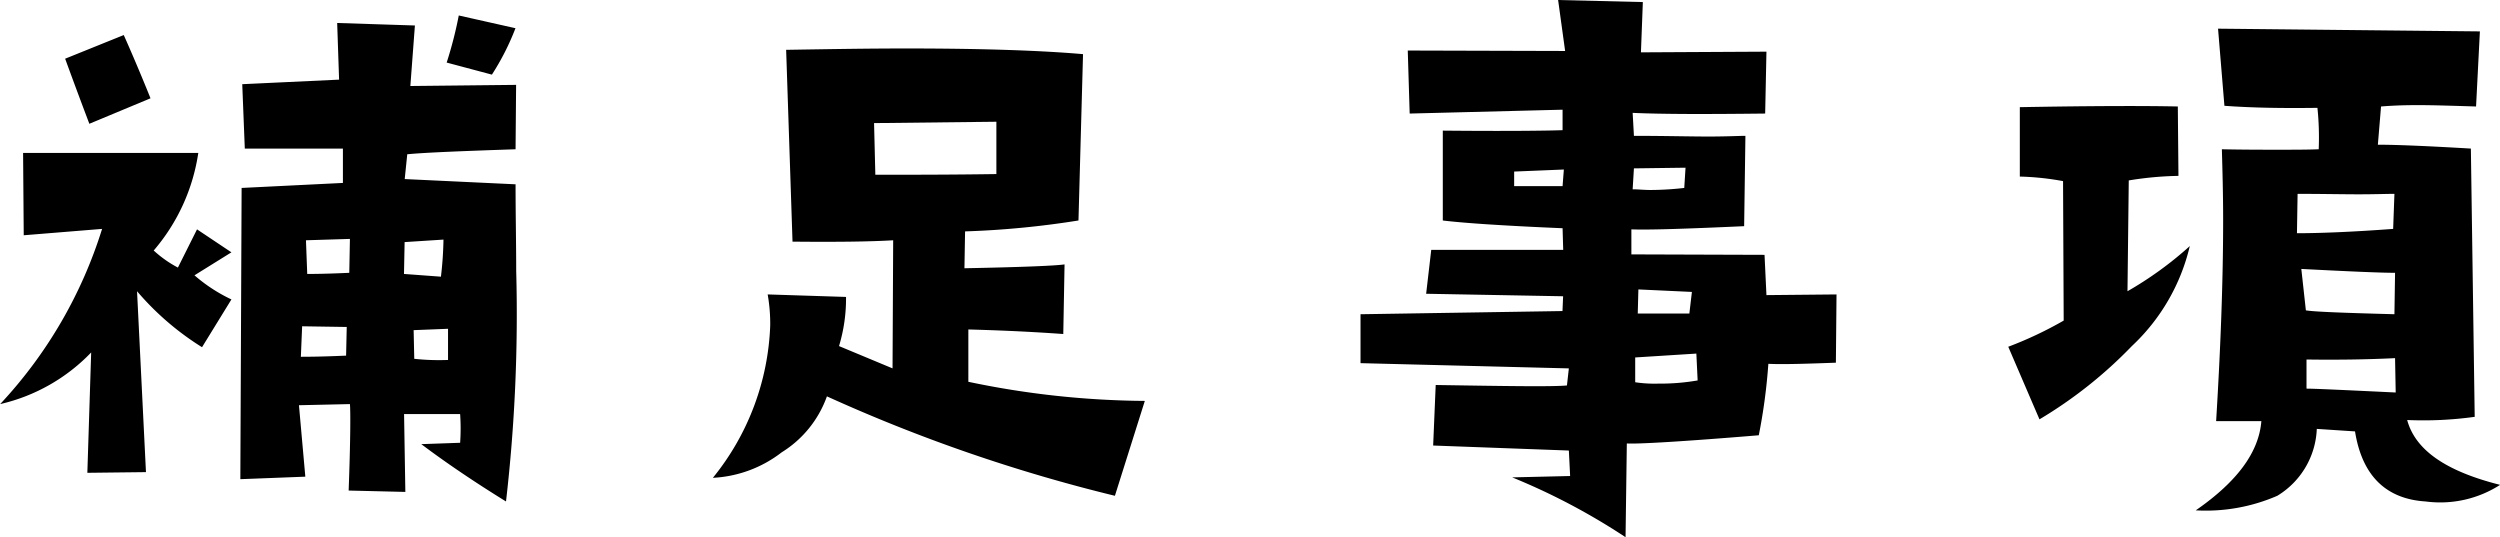
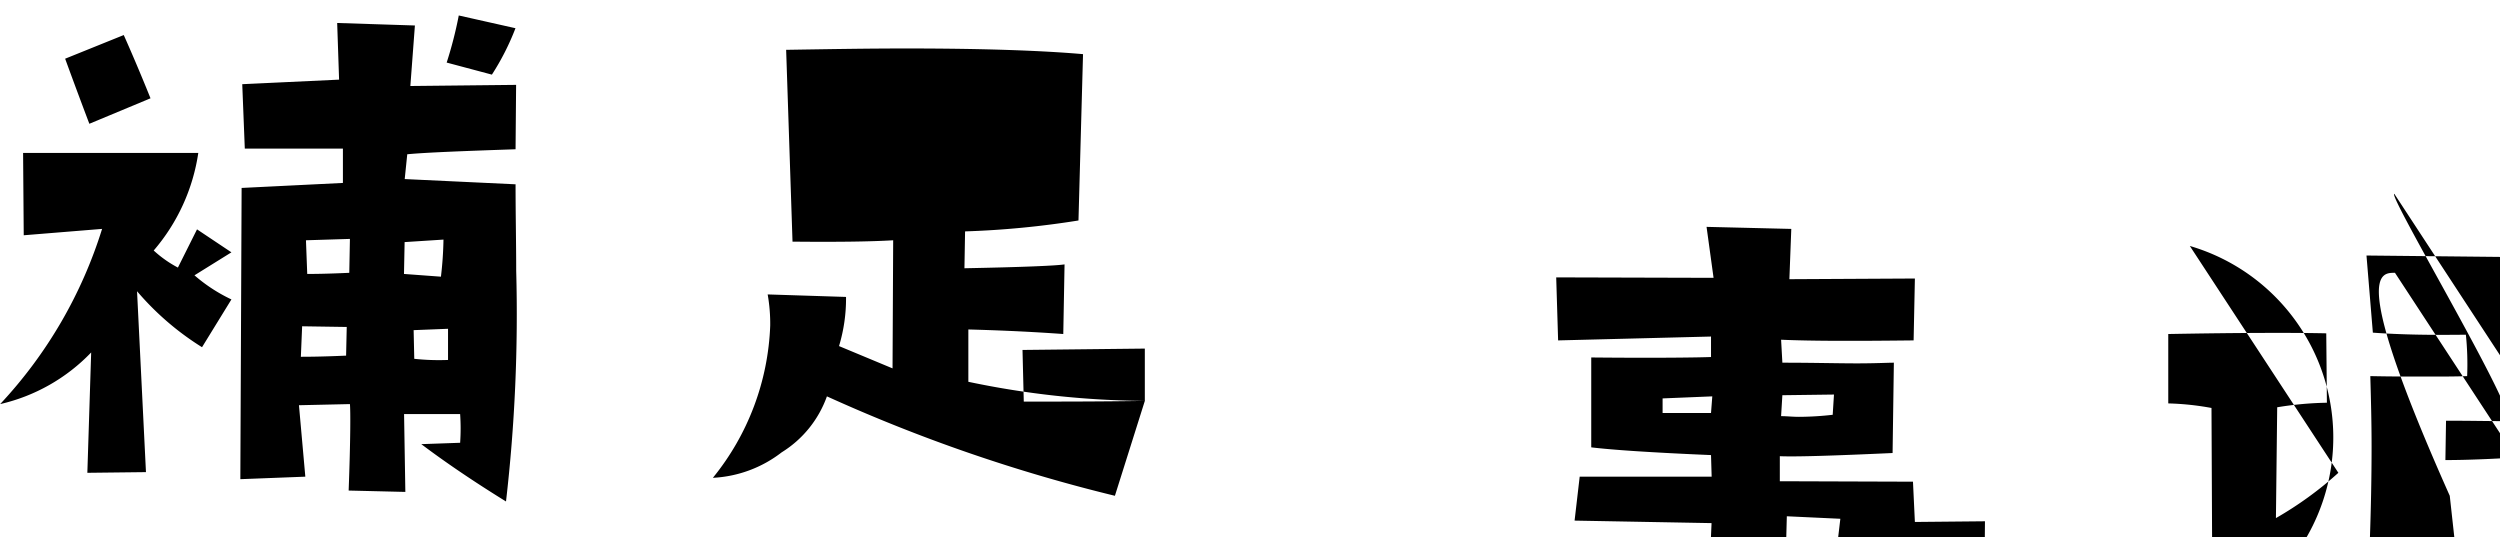
<svg xmlns="http://www.w3.org/2000/svg" width="109.875" height="23.6" viewBox="0 0 109.875 23.6">
  <defs>
    <style>
      .cls-1 {
        fill-rule: evenodd;
      }
    </style>
  </defs>
-   <path id="pc_headertitle_02.svg" class="cls-1" d="M276.655,3516.3l-2.492-.56a17.432,17.432,0,0,1-.532,2.07l1.988,0.53A11.087,11.087,0,0,0,276.655,3516.3Zm0.028,2.49-4.648.05,0.2-2.66-3.416-.11,0.084,2.49-4.256.2,0.112,2.83h4.312v1.51l-4.452.22-0.056,12.8,2.856-.11-0.28-3.14,2.24-.05c0.028,0.28.028,1.56-.056,3.8l2.492,0.06-0.056-3.42h2.464a9.2,9.2,0,0,1,0,1.26l-1.708.06c1.036,0.78,2.268,1.62,3.724,2.52a71.577,71.577,0,0,0,.448-10.14c0-1.2-.028-2.49-0.028-3.8l-4.872-.23,0.112-1.09c0.84-.08,2.436-0.14,4.76-0.22Zm-3.192,6.8a15.806,15.806,0,0,1-.112,1.63l-1.624-.12,0.028-1.4Zm0.2,5.29a10.127,10.127,0,0,1-1.484-.05l-0.028-1.26,1.512-.06v1.37Zm-4.312-5.32-0.028,1.49c-1.064.05-1.68,0.05-1.848,0.05l-0.056-1.48Zm-0.14,3.87-0.028,1.26c-1.12.05-1.764,0.05-1.988,0.05l0.056-1.34Zm-8.624-10.05c-0.5-1.24-.9-2.16-1.176-2.78l-2.576,1.04c0.336,0.92.7,1.9,1.064,2.86Zm3.556,8.84a7.043,7.043,0,0,1-1.624-1.06l1.624-1.01-1.512-1.01-0.84,1.68a5.048,5.048,0,0,1-1.064-.75,8.481,8.481,0,0,0,1.96-4.29h-7.7l0.028,3.62,3.444-.28a19.933,19.933,0,0,1-4.48,7.7,8.035,8.035,0,0,0,4-2.27l-0.168,5.29,2.576-.03-0.392-7.95a12.3,12.3,0,0,0,2.856,2.46Zm40.144,4.46a38.822,38.822,0,0,1-7.756-.84v-2.3c1.092,0.03,2.492.08,4.172,0.2l0.056-3.06c-0.392.06-1.848,0.12-4.4,0.17l0.028-1.62a39.412,39.412,0,0,0,4.984-.48l0.2-7.31c-1.82-.16-4.424-0.25-7.784-0.25-1.652,0-3.416.03-5.264,0.06l0.28,8.43c1.96,0.02,3.444,0,4.424-.06l-0.028,5.63-2.352-.98a7.2,7.2,0,0,0,.308-2.16l-3.444-.11a7.4,7.4,0,0,1,.112,1.37,11.249,11.249,0,0,1-2.52,6.69,5.372,5.372,0,0,0,3.024-1.12,4.778,4.778,0,0,0,1.988-2.46A71.484,71.484,0,0,0,303,3536.85Zm-6.524-9.97c-1.988.03-3.752,0.03-5.32,0.03l-0.056-2.27,5.376-.06v2.3Zm36.924,5.29-3.08.03-0.084-1.77-5.852-.02v-1.1c0.7,0.03,2.324-.02,4.956-0.14l0.056-3.97c-0.28,0-.812.03-1.624,0.03-0.84,0-1.9-.03-3.276-0.03l-0.056-1.01c1.316,0.06,3.248.06,5.824,0.03l0.056-2.72-5.516.03,0.084-2.21-3.724-.09,0.308,2.24-6.916-.02,0.084,2.77,6.72-.17v0.9c-0.5.02-2.24,0.05-5.264,0.02v3.95c0.9,0.11,2.66.23,5.264,0.34l0.028,0.95h-5.8l-0.224,1.93,6.02,0.11-0.028.65-8.876.14v2.15l9.156,0.23-0.084.75c-0.644.06-2.576,0.03-5.768-.02l-0.112,2.66,5.964,0.22,0.056,1.12-2.548.06a28.61,28.61,0,0,1,4.984,2.63l0.056-4.12c0.476,0.03,2.408-.08,5.8-0.36a25.267,25.267,0,0,0,.42-3.14c0.616,0.03,1.624,0,2.968-.05Zm-6.636-5.57-0.056.89a13.428,13.428,0,0,1-1.484.09c-0.28,0-.532-0.03-0.784-0.03l0.056-.92Zm0.28,5.46-0.112.95h-2.268l0.028-1.06Zm-5.628-5.38-0.056.73h-2.128v-0.64Zm5.88,9.27a9.629,9.629,0,0,1-1.736.14,5.686,5.686,0,0,1-1.008-.06v-1.09l2.688-.17Zm35.272,4.59c-2.352-.59-3.724-1.51-4.088-2.85a16.5,16.5,0,0,0,2.968-.14l-0.168-11.79c-1.876-.11-3.248-0.17-4.088-0.17l0.14-1.68c0.364-.03.9-0.06,1.6-0.06s1.568,0.03,2.576.06l0.168-3.3-11.508-.12,0.28,3.39c1.232,0.09,2.576.11,4.088,0.09a12.589,12.589,0,0,1,.056,1.82c-0.476.02-1.092,0.02-1.792,0.02s-1.54,0-2.464-.02c0.028,0.98.056,2.01,0.056,3.1,0,2.69-.112,5.63-0.308,8.85h1.988c-0.112,1.37-1.064,2.66-2.884,3.92a7.875,7.875,0,0,0,3.584-.64,3.6,3.6,0,0,0,1.736-2.94l1.68,0.11c0.308,1.93,1.344,2.97,3.108,3.08A4.869,4.869,0,0,0,363.879,3536.37Zm-4.648-12.79-0.056,1.54c-1.876.14-3.3,0.19-4.228,0.19l0.028-1.73c1.092,0,1.988.02,2.688,0.02S358.9,3523.58,359.231,3523.58Zm0.028,3.47-0.028,1.82c-2.268-.06-3.556-0.11-3.892-0.17l-0.2-1.82C357.271,3526.99,358.615,3527.05,359.259,3527.05Zm0.028,5.26c-2.3-.11-3.584-0.17-3.92-0.17v-1.28c1.372,0.02,2.688,0,3.892-.06Zm-9.044-6.44a15.8,15.8,0,0,1-2.744,1.99l0.056-4.87a14.75,14.75,0,0,1,2.184-.2l-0.028-3.05c-1.344-.03-3.64-0.03-6.944.03v3.05a12.078,12.078,0,0,1,1.9.2l0.028,6.13a16.8,16.8,0,0,1-2.436,1.15l1.372,3.19a19.488,19.488,0,0,0,4.06-3.22A8.771,8.771,0,0,0,350.243,3525.87Z" transform="translate(-254 -3515.06)" />
+   <path id="pc_headertitle_02.svg" class="cls-1" d="M276.655,3516.3l-2.492-.56a17.432,17.432,0,0,1-.532,2.07l1.988,0.53A11.087,11.087,0,0,0,276.655,3516.3Zm0.028,2.49-4.648.05,0.2-2.66-3.416-.11,0.084,2.49-4.256.2,0.112,2.83h4.312v1.51l-4.452.22-0.056,12.8,2.856-.11-0.28-3.14,2.24-.05c0.028,0.28.028,1.56-.056,3.8l2.492,0.06-0.056-3.42h2.464a9.2,9.2,0,0,1,0,1.26l-1.708.06c1.036,0.78,2.268,1.62,3.724,2.52a71.577,71.577,0,0,0,.448-10.14c0-1.2-.028-2.49-0.028-3.8l-4.872-.23,0.112-1.09c0.84-.08,2.436-0.14,4.76-0.22Zm-3.192,6.8a15.806,15.806,0,0,1-.112,1.63l-1.624-.12,0.028-1.4Zm0.2,5.29a10.127,10.127,0,0,1-1.484-.05l-0.028-1.26,1.512-.06v1.37Zm-4.312-5.32-0.028,1.49c-1.064.05-1.68,0.05-1.848,0.05l-0.056-1.48Zm-0.14,3.87-0.028,1.26c-1.12.05-1.764,0.05-1.988,0.05l0.056-1.34Zm-8.624-10.05c-0.5-1.24-.9-2.16-1.176-2.78l-2.576,1.04c0.336,0.92.7,1.9,1.064,2.86Zm3.556,8.84a7.043,7.043,0,0,1-1.624-1.06l1.624-1.01-1.512-1.01-0.84,1.68a5.048,5.048,0,0,1-1.064-.75,8.481,8.481,0,0,0,1.96-4.29h-7.7l0.028,3.62,3.444-.28a19.933,19.933,0,0,1-4.48,7.7,8.035,8.035,0,0,0,4-2.27l-0.168,5.29,2.576-.03-0.392-7.95a12.3,12.3,0,0,0,2.856,2.46Zm40.144,4.46a38.822,38.822,0,0,1-7.756-.84v-2.3c1.092,0.03,2.492.08,4.172,0.2l0.056-3.06c-0.392.06-1.848,0.12-4.4,0.17l0.028-1.62a39.412,39.412,0,0,0,4.984-.48l0.2-7.31c-1.82-.16-4.424-0.25-7.784-0.25-1.652,0-3.416.03-5.264,0.06l0.28,8.43c1.96,0.02,3.444,0,4.424-.06l-0.028,5.63-2.352-.98a7.2,7.2,0,0,0,.308-2.16l-3.444-.11a7.4,7.4,0,0,1,.112,1.37,11.249,11.249,0,0,1-2.52,6.69,5.372,5.372,0,0,0,3.024-1.12,4.778,4.778,0,0,0,1.988-2.46A71.484,71.484,0,0,0,303,3536.85Zc-1.988.03-3.752,0.03-5.32,0.03l-0.056-2.27,5.376-.06v2.3Zm36.924,5.29-3.08.03-0.084-1.77-5.852-.02v-1.1c0.7,0.03,2.324-.02,4.956-0.14l0.056-3.97c-0.28,0-.812.03-1.624,0.03-0.84,0-1.9-.03-3.276-0.03l-0.056-1.01c1.316,0.06,3.248.06,5.824,0.03l0.056-2.72-5.516.03,0.084-2.21-3.724-.09,0.308,2.24-6.916-.02,0.084,2.77,6.72-.17v0.9c-0.5.02-2.24,0.05-5.264,0.02v3.95c0.9,0.11,2.66.23,5.264,0.34l0.028,0.95h-5.8l-0.224,1.93,6.02,0.11-0.028.65-8.876.14v2.15l9.156,0.23-0.084.75c-0.644.06-2.576,0.03-5.768-.02l-0.112,2.66,5.964,0.22,0.056,1.12-2.548.06a28.61,28.61,0,0,1,4.984,2.63l0.056-4.12c0.476,0.03,2.408-.08,5.8-0.36a25.267,25.267,0,0,0,.42-3.14c0.616,0.03,1.624,0,2.968-.05Zm-6.636-5.57-0.056.89a13.428,13.428,0,0,1-1.484.09c-0.28,0-.532-0.03-0.784-0.03l0.056-.92Zm0.28,5.46-0.112.95h-2.268l0.028-1.06Zm-5.628-5.38-0.056.73h-2.128v-0.64Zm5.88,9.27a9.629,9.629,0,0,1-1.736.14,5.686,5.686,0,0,1-1.008-.06v-1.09l2.688-.17Zm35.272,4.59c-2.352-.59-3.724-1.51-4.088-2.85a16.5,16.5,0,0,0,2.968-.14l-0.168-11.79c-1.876-.11-3.248-0.17-4.088-0.17l0.14-1.68c0.364-.03.9-0.06,1.6-0.06s1.568,0.03,2.576.06l0.168-3.3-11.508-.12,0.28,3.39c1.232,0.09,2.576.11,4.088,0.09a12.589,12.589,0,0,1,.056,1.82c-0.476.02-1.092,0.02-1.792,0.02s-1.54,0-2.464-.02c0.028,0.98.056,2.01,0.056,3.1,0,2.69-.112,5.63-0.308,8.85h1.988c-0.112,1.37-1.064,2.66-2.884,3.92a7.875,7.875,0,0,0,3.584-.64,3.6,3.6,0,0,0,1.736-2.94l1.68,0.11c0.308,1.93,1.344,2.97,3.108,3.08A4.869,4.869,0,0,0,363.879,3536.37Zm-4.648-12.79-0.056,1.54c-1.876.14-3.3,0.19-4.228,0.19l0.028-1.73c1.092,0,1.988.02,2.688,0.02S358.9,3523.58,359.231,3523.58Zm0.028,3.47-0.028,1.82c-2.268-.06-3.556-0.11-3.892-0.17l-0.2-1.82C357.271,3526.99,358.615,3527.05,359.259,3527.05Zm0.028,5.26c-2.3-.11-3.584-0.17-3.92-0.17v-1.28c1.372,0.02,2.688,0,3.892-.06Zm-9.044-6.44a15.8,15.8,0,0,1-2.744,1.99l0.056-4.87a14.75,14.75,0,0,1,2.184-.2l-0.028-3.05c-1.344-.03-3.64-0.03-6.944.03v3.05a12.078,12.078,0,0,1,1.9.2l0.028,6.13a16.8,16.8,0,0,1-2.436,1.15l1.372,3.19a19.488,19.488,0,0,0,4.06-3.22A8.771,8.771,0,0,0,350.243,3525.87Z" transform="translate(-254 -3515.06)" />
</svg>